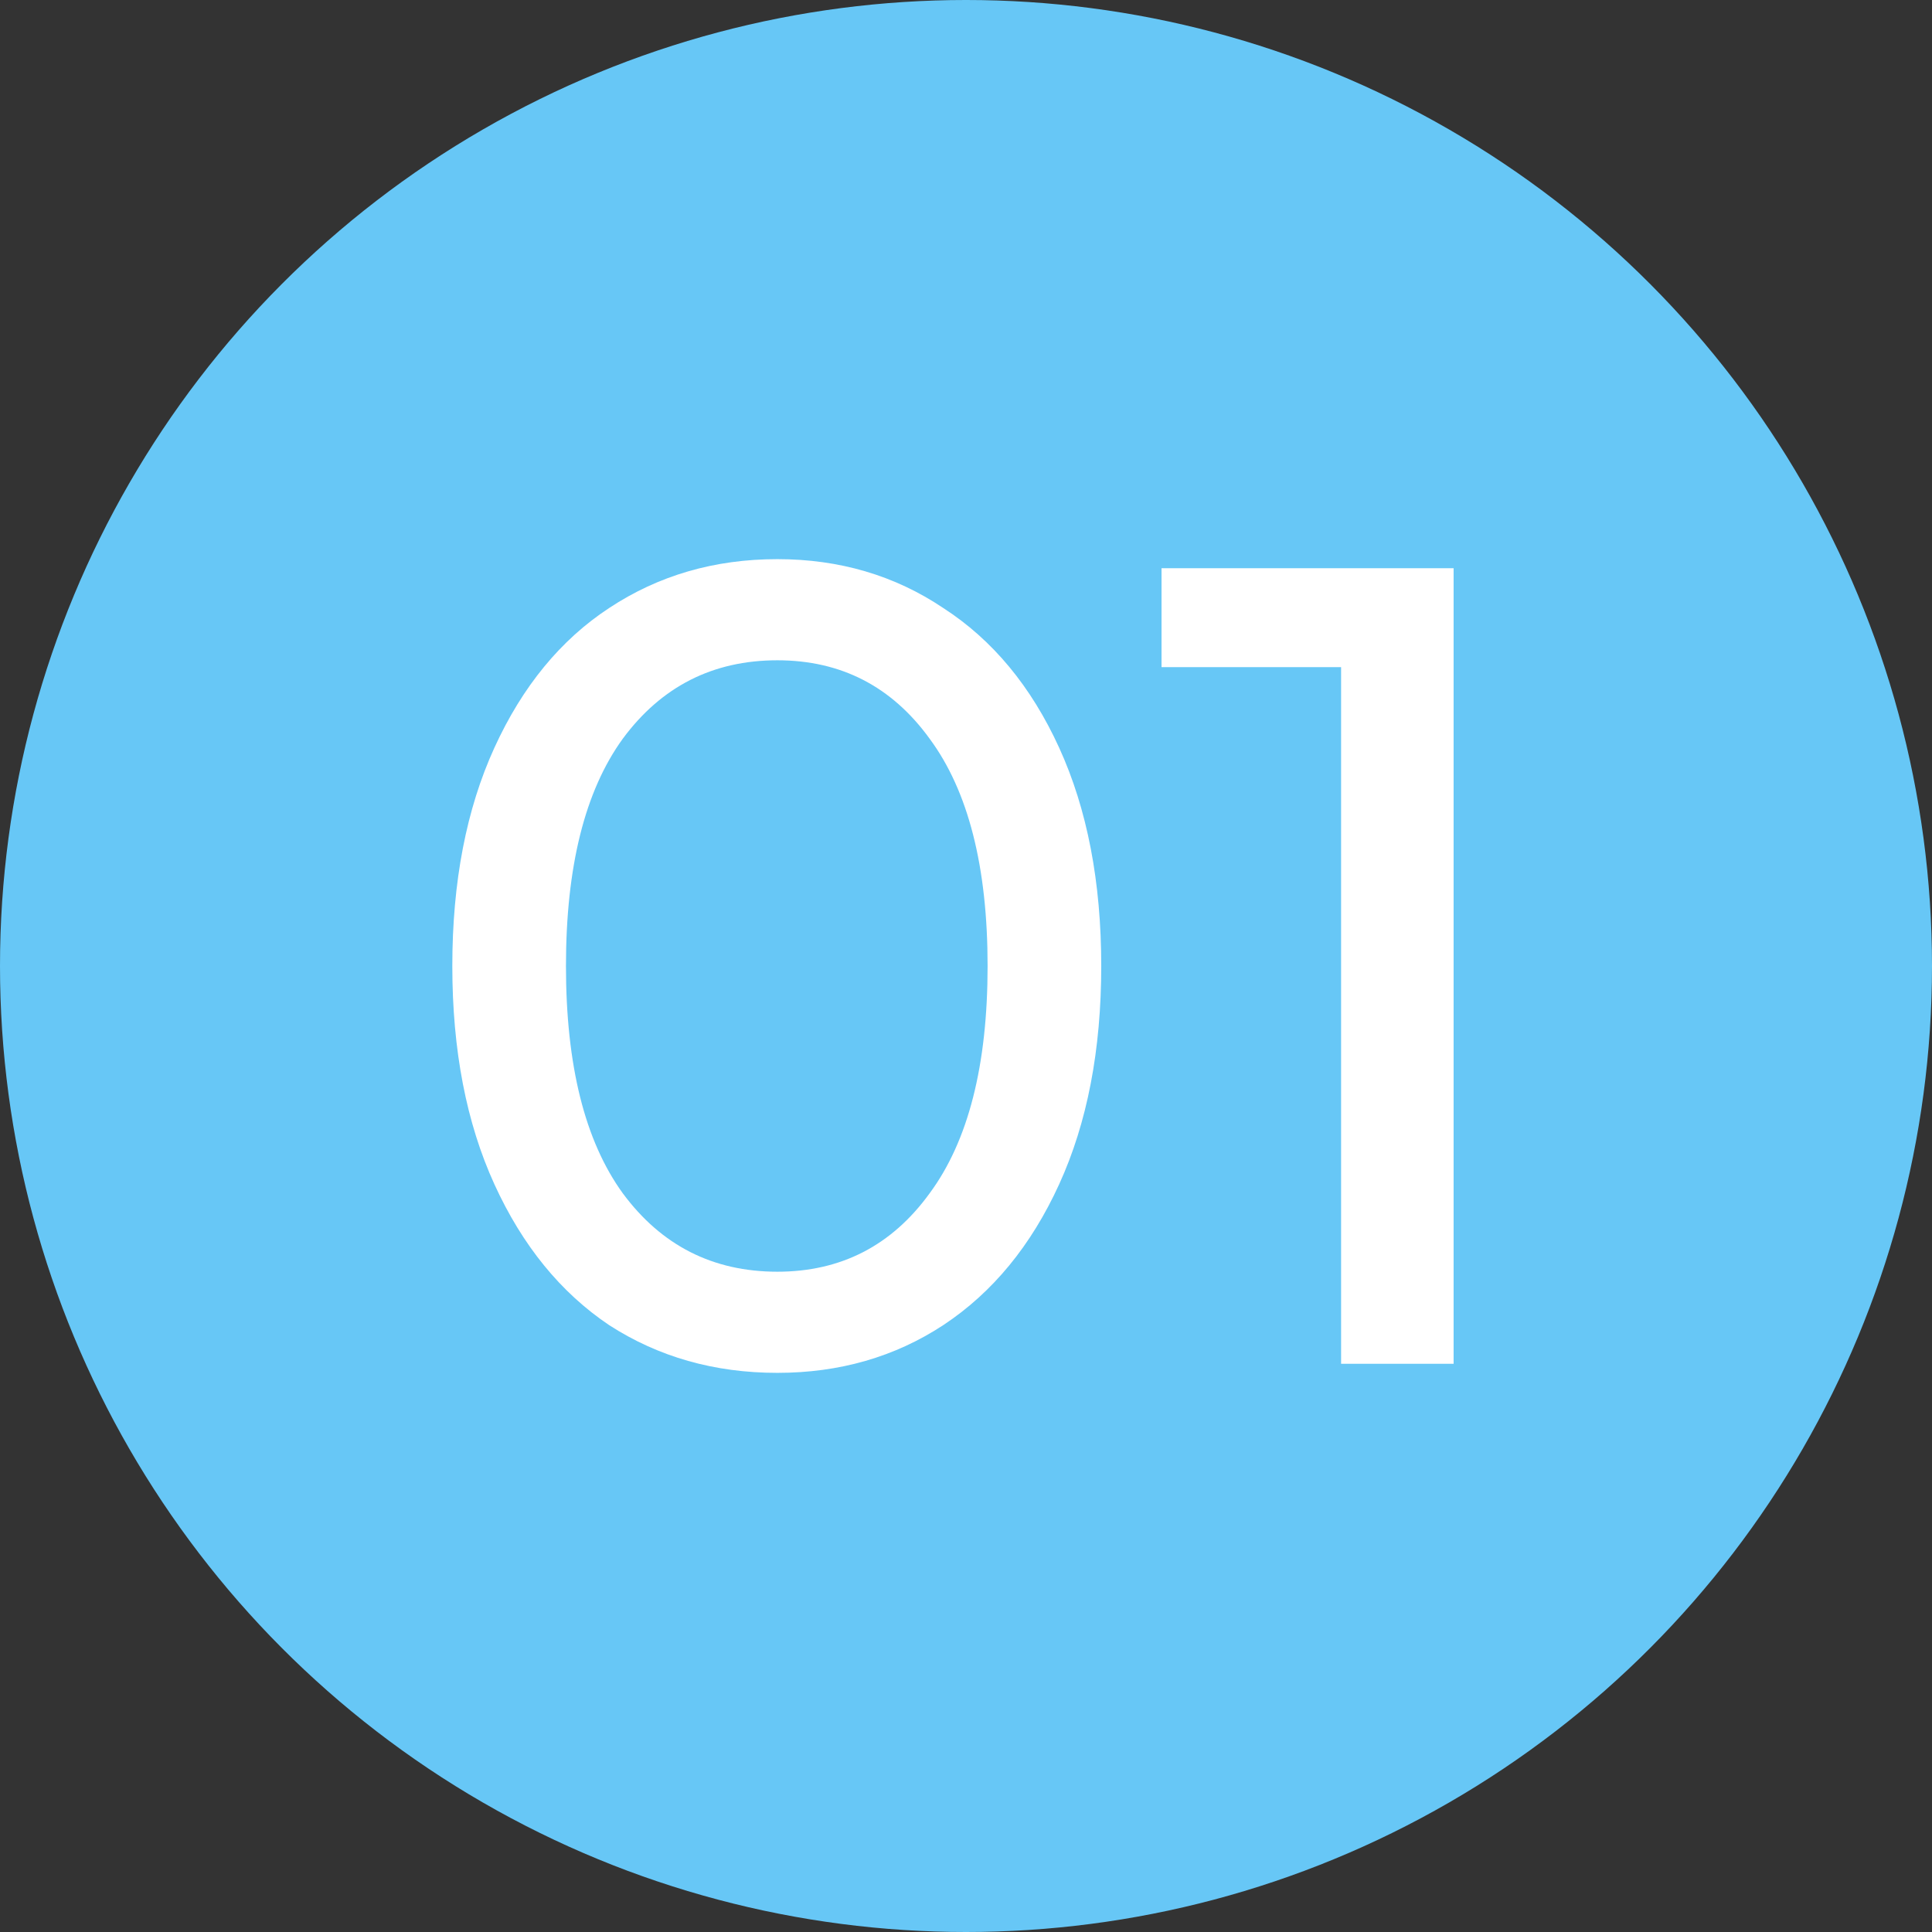
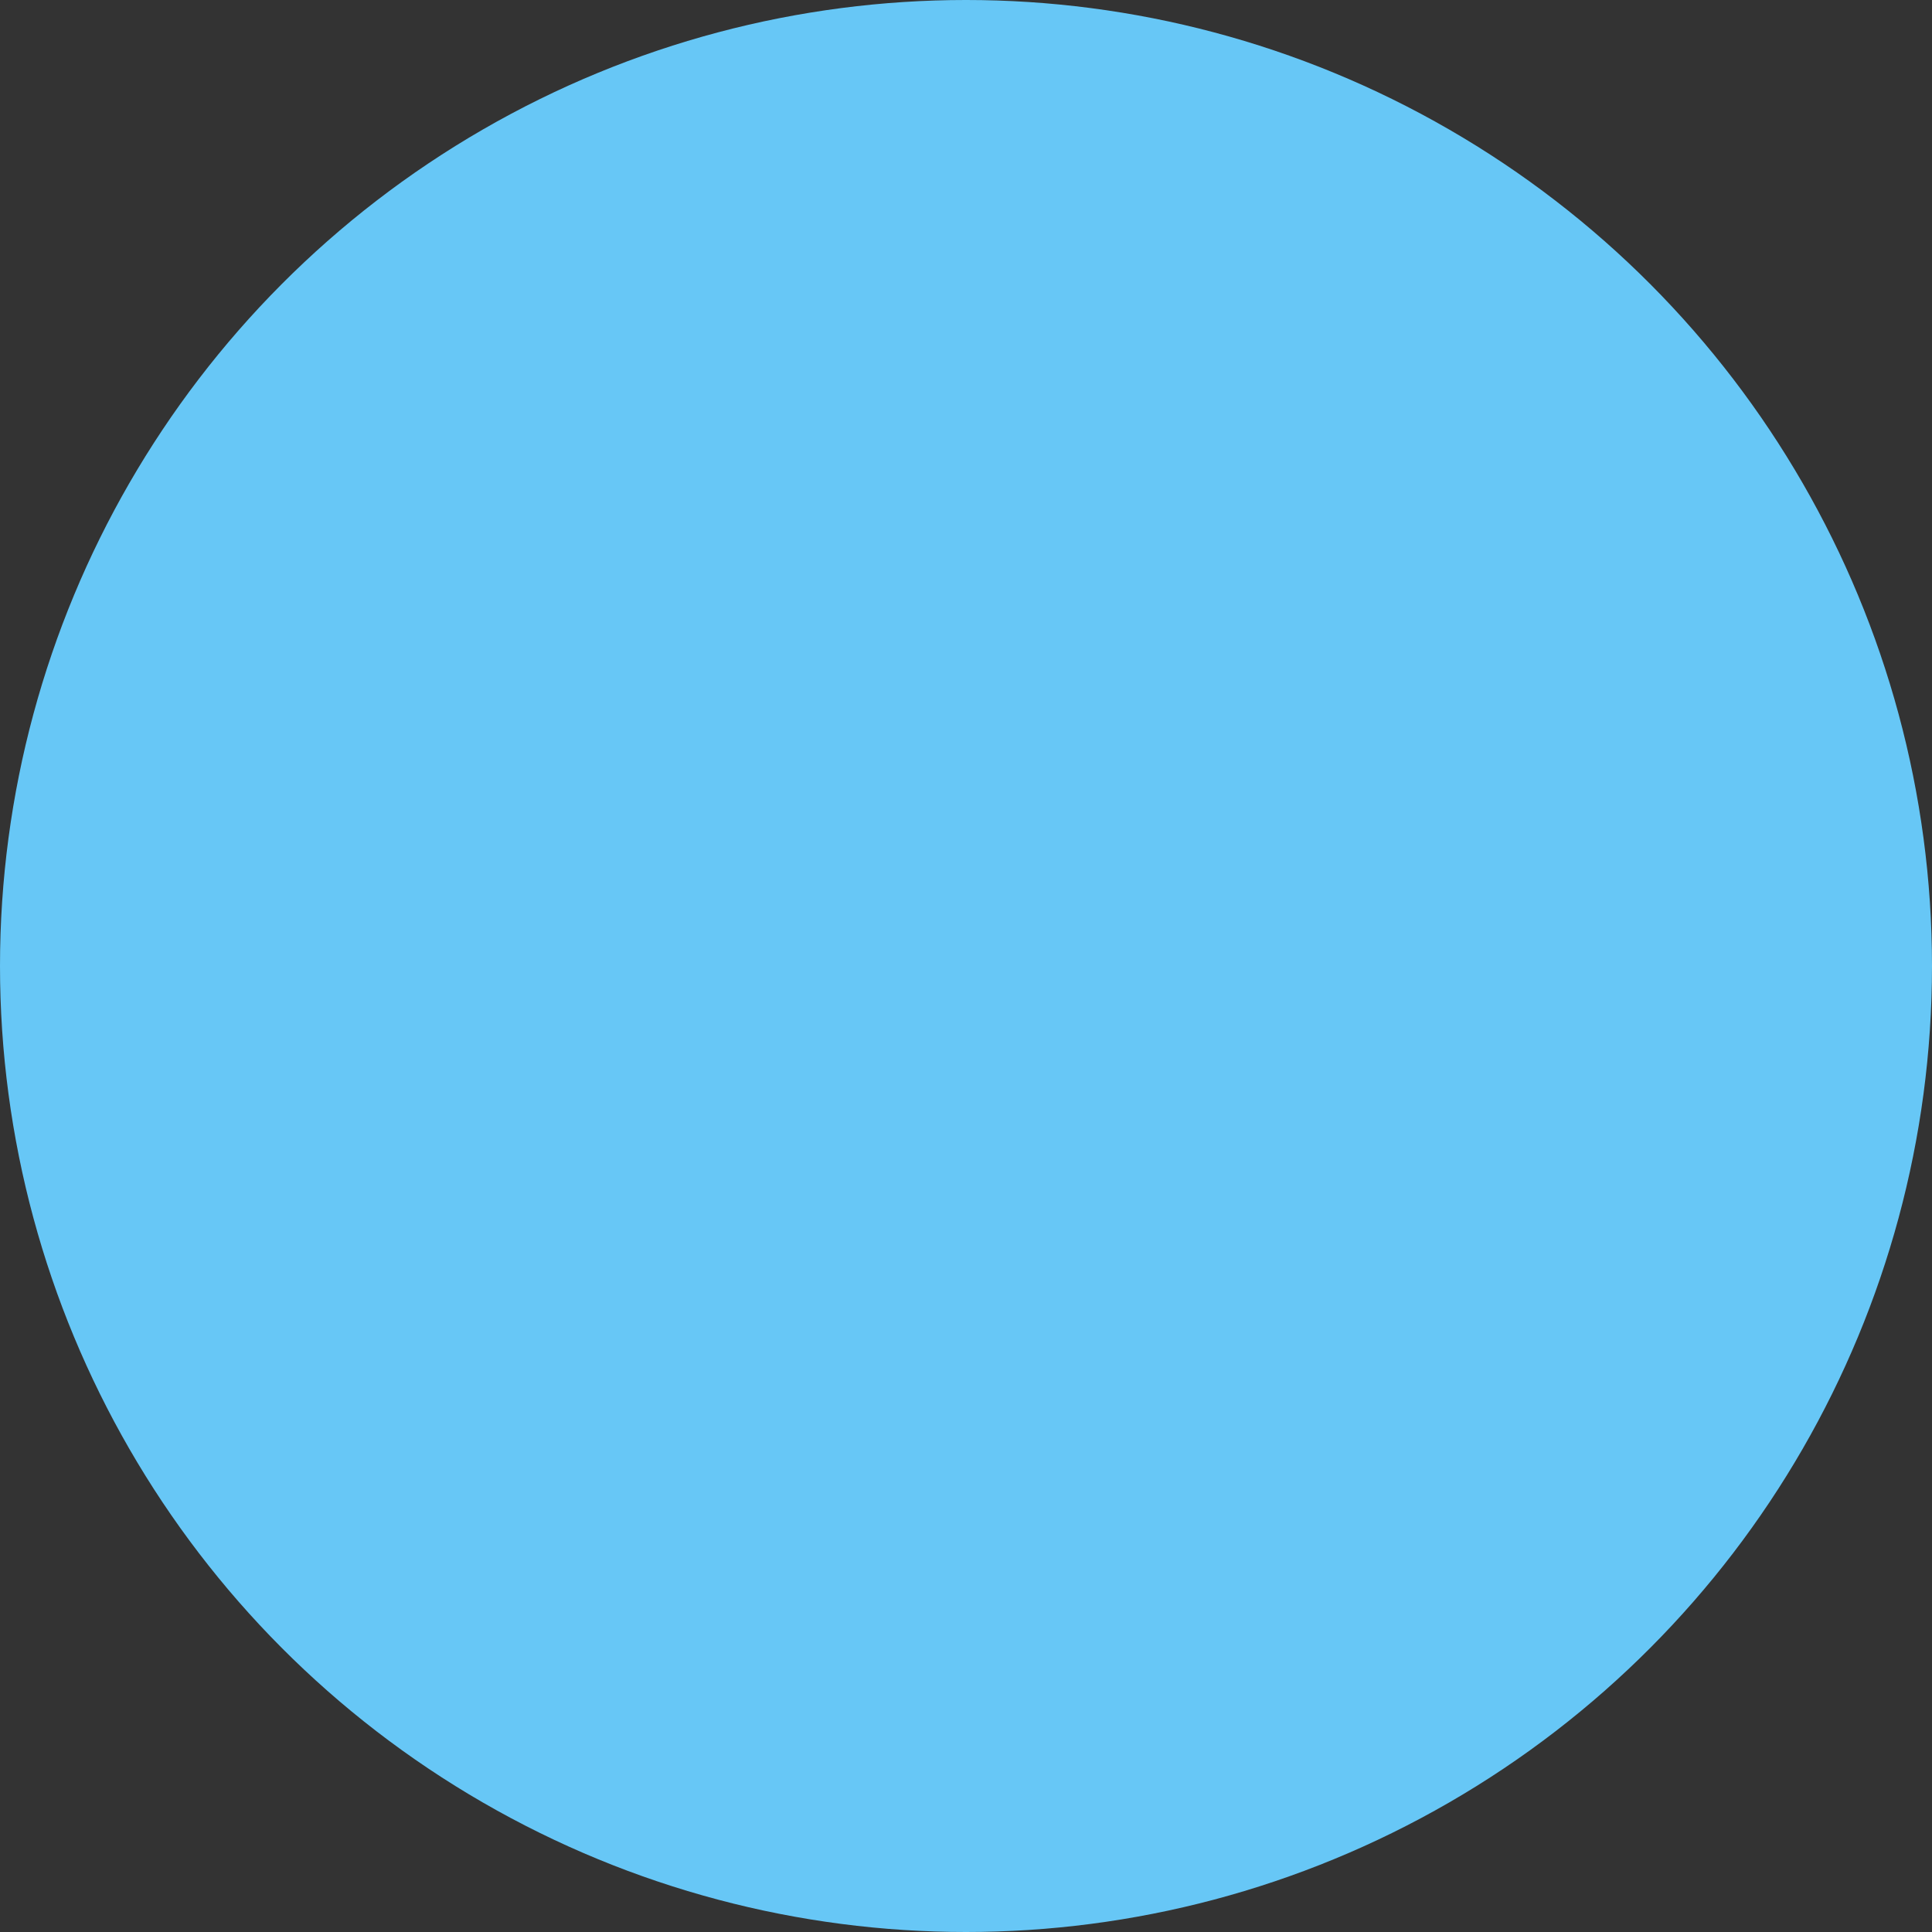
<svg xmlns="http://www.w3.org/2000/svg" width="34" height="34" viewBox="0 0 34 34" fill="none">
  <rect x="0" y="0" width="34" height="34" fill="#333333" stroke="none" />
  <circle cx="17" cy="17" r="17" fill="#67C7F6" />
-   <path d="M13.68 24.16C12.573 24.16 11.587 23.88 10.72 23.32C9.867 22.747 9.193 21.92 8.7 20.84C8.207 19.76 7.96 18.48 7.96 17C7.96 15.52 8.207 14.24 8.7 13.16C9.193 12.08 9.867 11.26 10.72 10.7C11.587 10.127 12.573 9.84 13.68 9.84C14.773 9.84 15.747 10.127 16.6 10.7C17.467 11.26 18.147 12.08 18.64 13.16C19.133 14.24 19.38 15.52 19.38 17C19.38 18.48 19.133 19.76 18.64 20.84C18.147 21.92 17.467 22.747 16.6 23.32C15.747 23.88 14.773 24.16 13.68 24.16ZM13.68 22.38C14.8 22.38 15.693 21.92 16.36 21C17.04 20.08 17.38 18.747 17.38 17C17.38 15.253 17.04 13.92 16.36 13C15.693 12.08 14.8 11.62 13.68 11.62C12.547 11.62 11.64 12.08 10.96 13C10.293 13.92 9.96 15.253 9.96 17C9.96 18.747 10.293 20.08 10.96 21C11.64 21.92 12.547 22.38 13.68 22.38ZM25.581 10V24H23.601V11.74H20.441V10H25.581Z" fill="white" />
</svg>